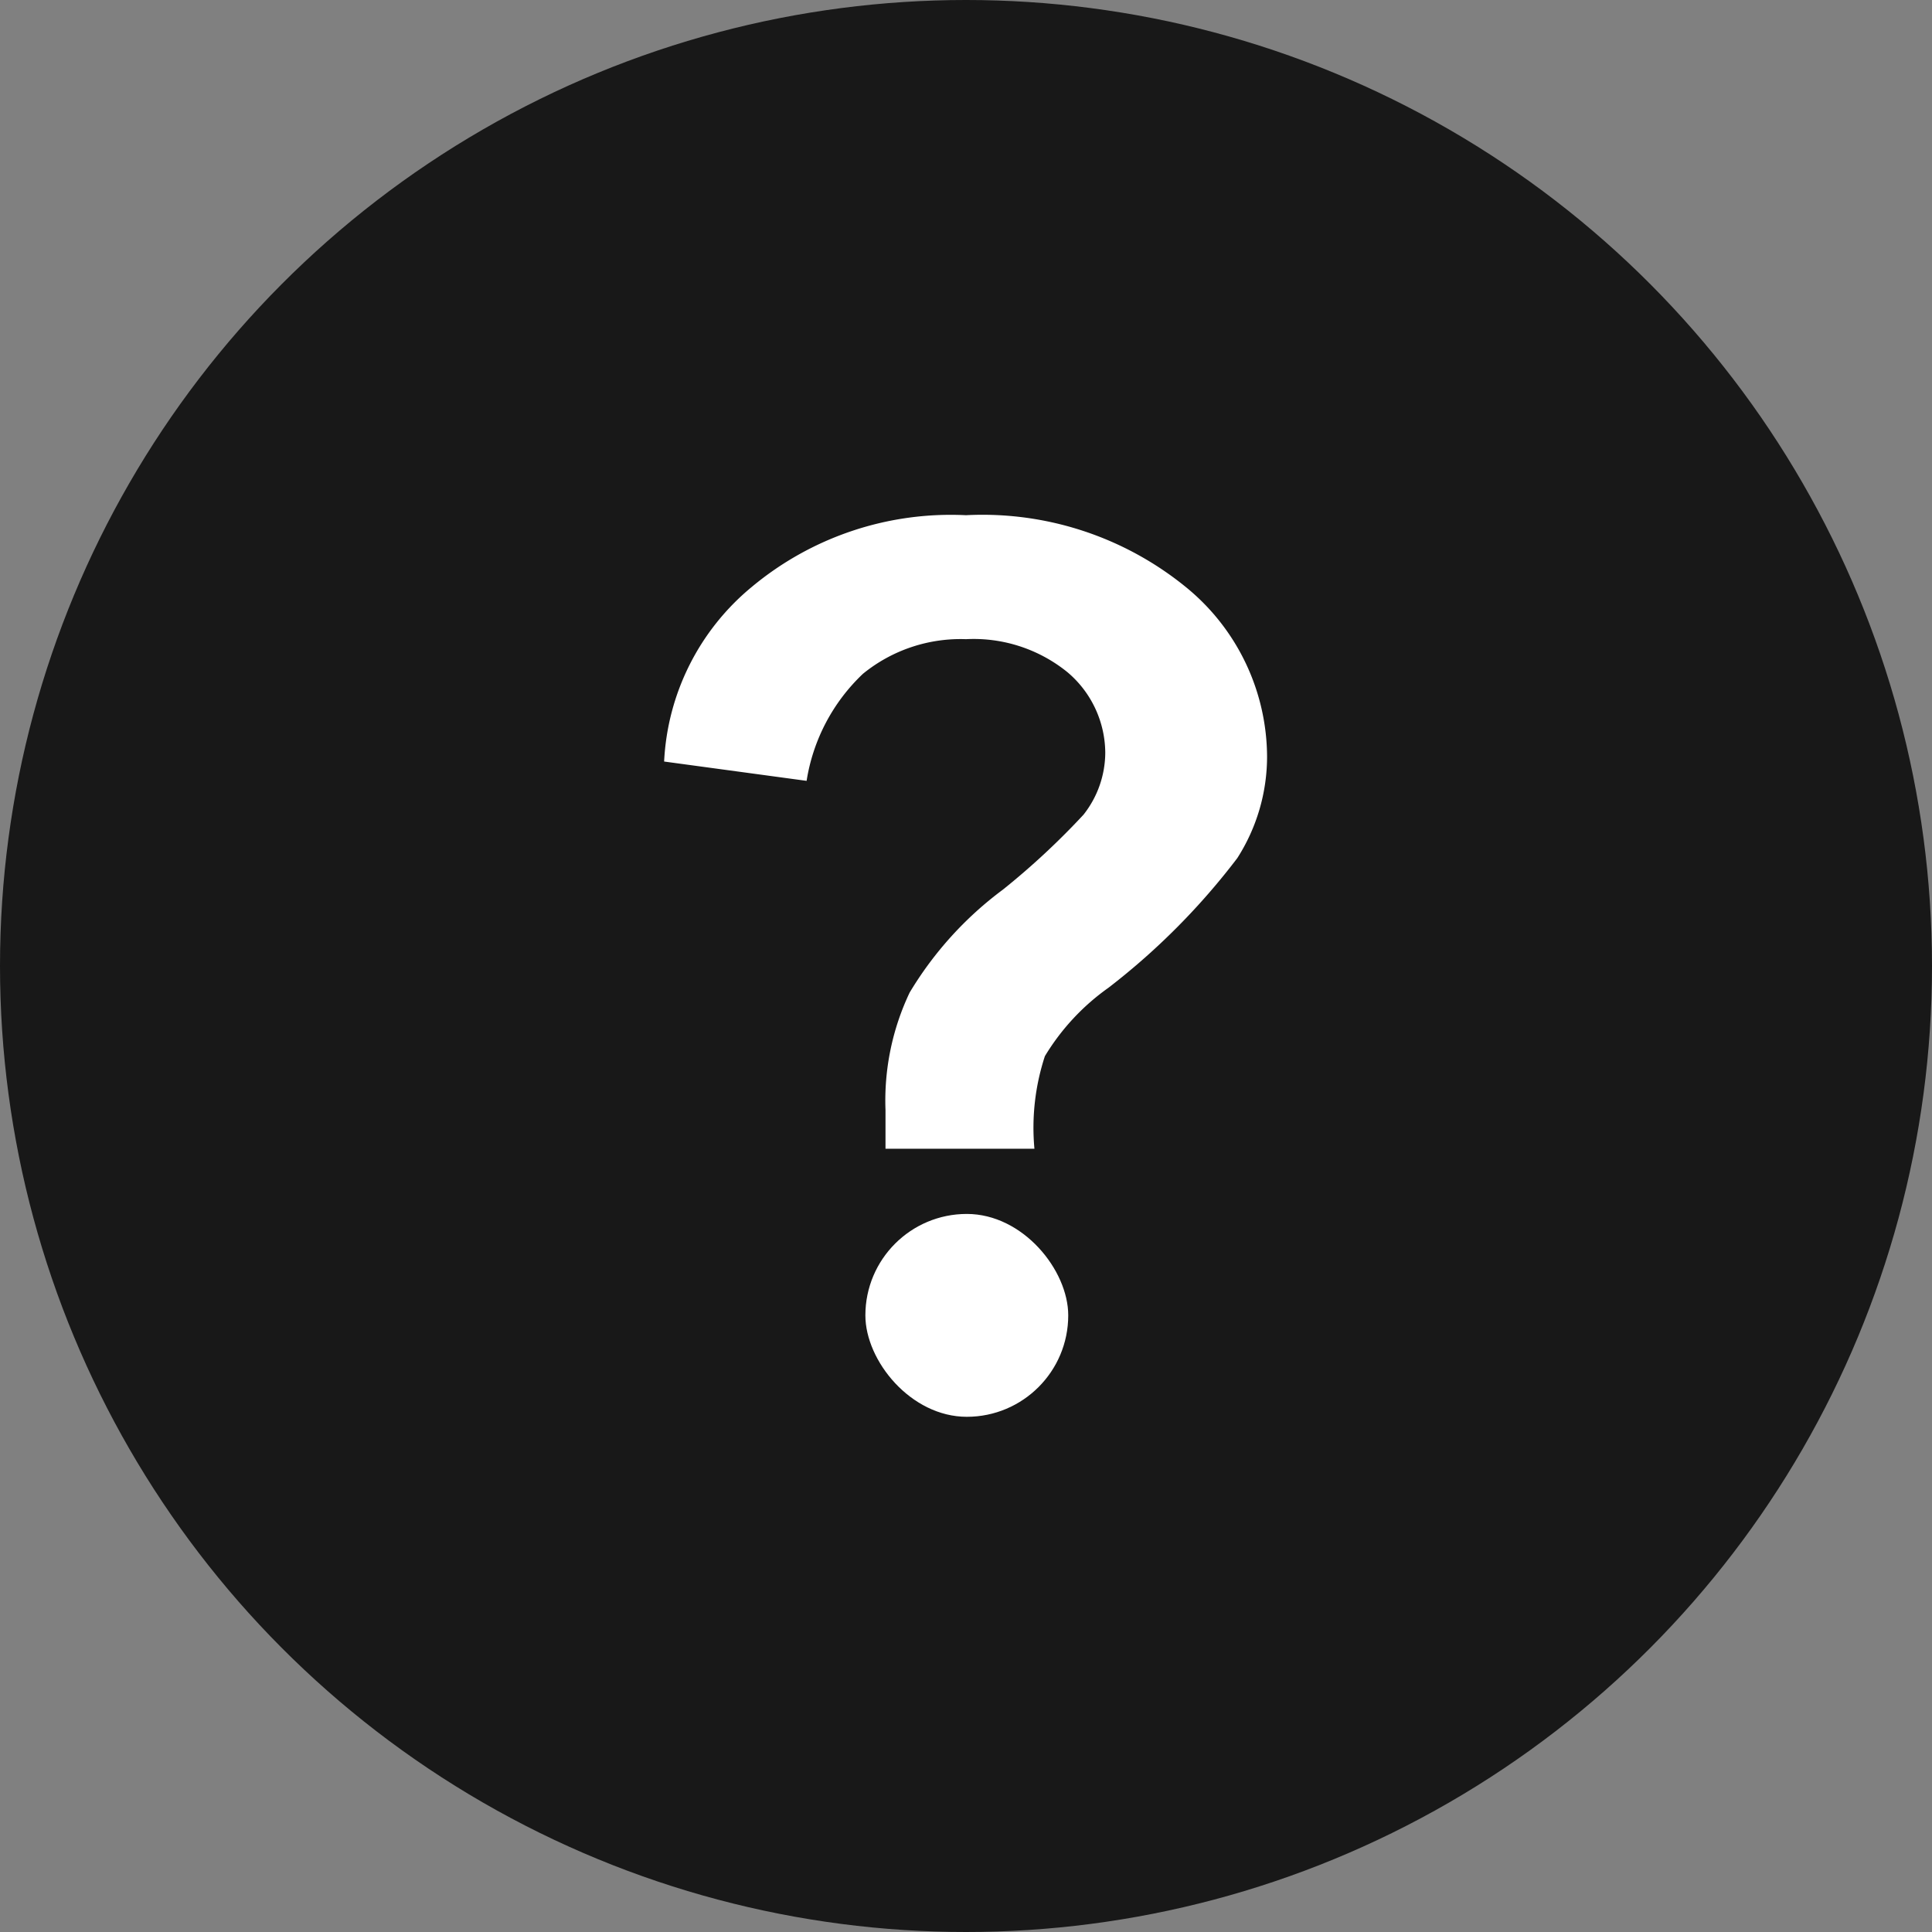
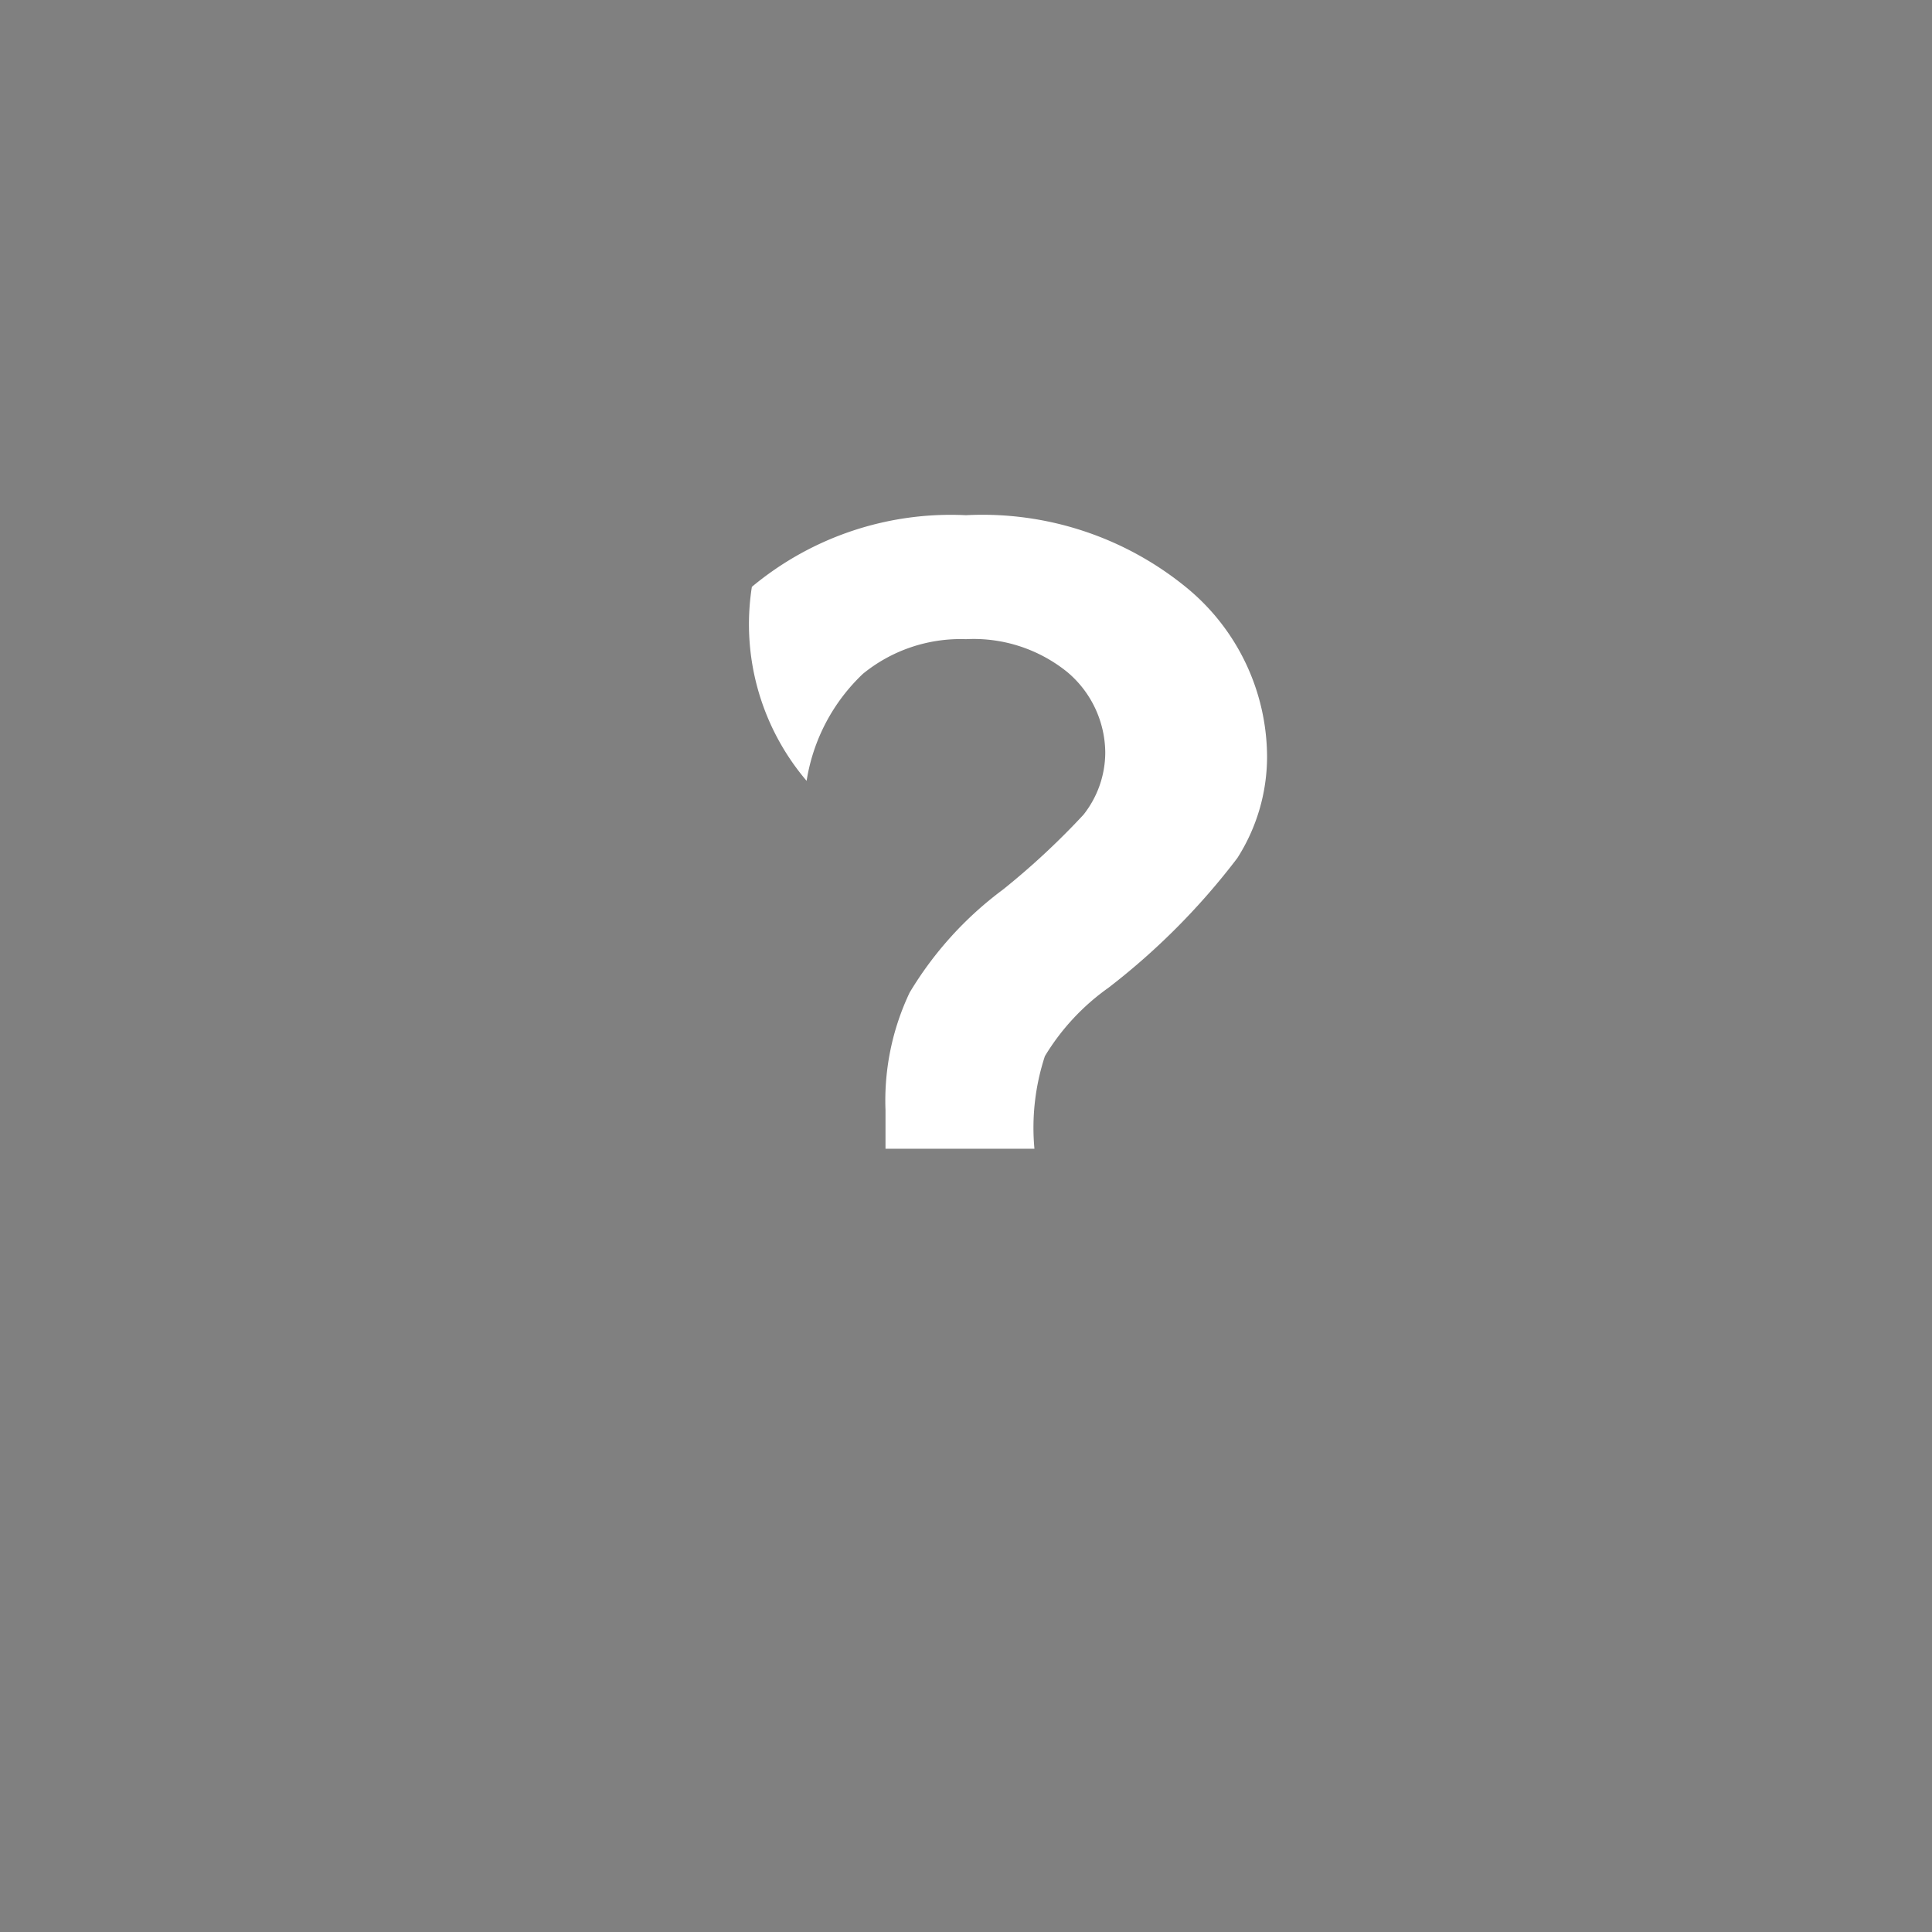
<svg xmlns="http://www.w3.org/2000/svg" viewBox="0 0 24 24">
  <rect x="0" y="0" width="24" height="24" fill="#808080" stroke="none" />
  <defs>
    <style>.a{fill:#181818;}.b{fill:#fff;}</style>
  </defs>
-   <circle class="a" cx="12" cy="12" r="12" />
-   <path class="b" d="M12.85,14.27H11c0-.26,0-.42,0-.48a3.13,3.13,0,0,1,.3-1.46,4.43,4.43,0,0,1,1.16-1.28,9.3,9.3,0,0,0,1-.93,1.25,1.25,0,0,0,.27-.77,1.32,1.32,0,0,0-.47-1,1.85,1.85,0,0,0-1.26-.41,1.92,1.92,0,0,0-1.28.43,2.33,2.33,0,0,0-.7,1.33L8.25,9.46A3,3,0,0,1,9.34,7.29,3.86,3.86,0,0,1,12,6.4a4,4,0,0,1,2.74.9,2.73,2.73,0,0,1,1,2.1,2.34,2.34,0,0,1-.37,1.26,8.6,8.6,0,0,1-1.6,1.61,2.84,2.84,0,0,0-.79.85A2.85,2.85,0,0,0,12.85,14.27Z" />
-   <rect class="b" x="10.75" y="15.08" width="2.52" height="2.52" rx="1.26" />
+   <path class="b" d="M12.85,14.27H11c0-.26,0-.42,0-.48a3.13,3.13,0,0,1,.3-1.46,4.43,4.43,0,0,1,1.16-1.28,9.3,9.3,0,0,0,1-.93,1.25,1.25,0,0,0,.27-.77,1.32,1.32,0,0,0-.47-1,1.85,1.85,0,0,0-1.26-.41,1.92,1.92,0,0,0-1.28.43,2.33,2.33,0,0,0-.7,1.33A3,3,0,0,1,9.34,7.29,3.86,3.86,0,0,1,12,6.4a4,4,0,0,1,2.74.9,2.73,2.73,0,0,1,1,2.1,2.34,2.34,0,0,1-.37,1.26,8.6,8.6,0,0,1-1.6,1.61,2.84,2.84,0,0,0-.79.85A2.85,2.85,0,0,0,12.85,14.27Z" />
</svg>